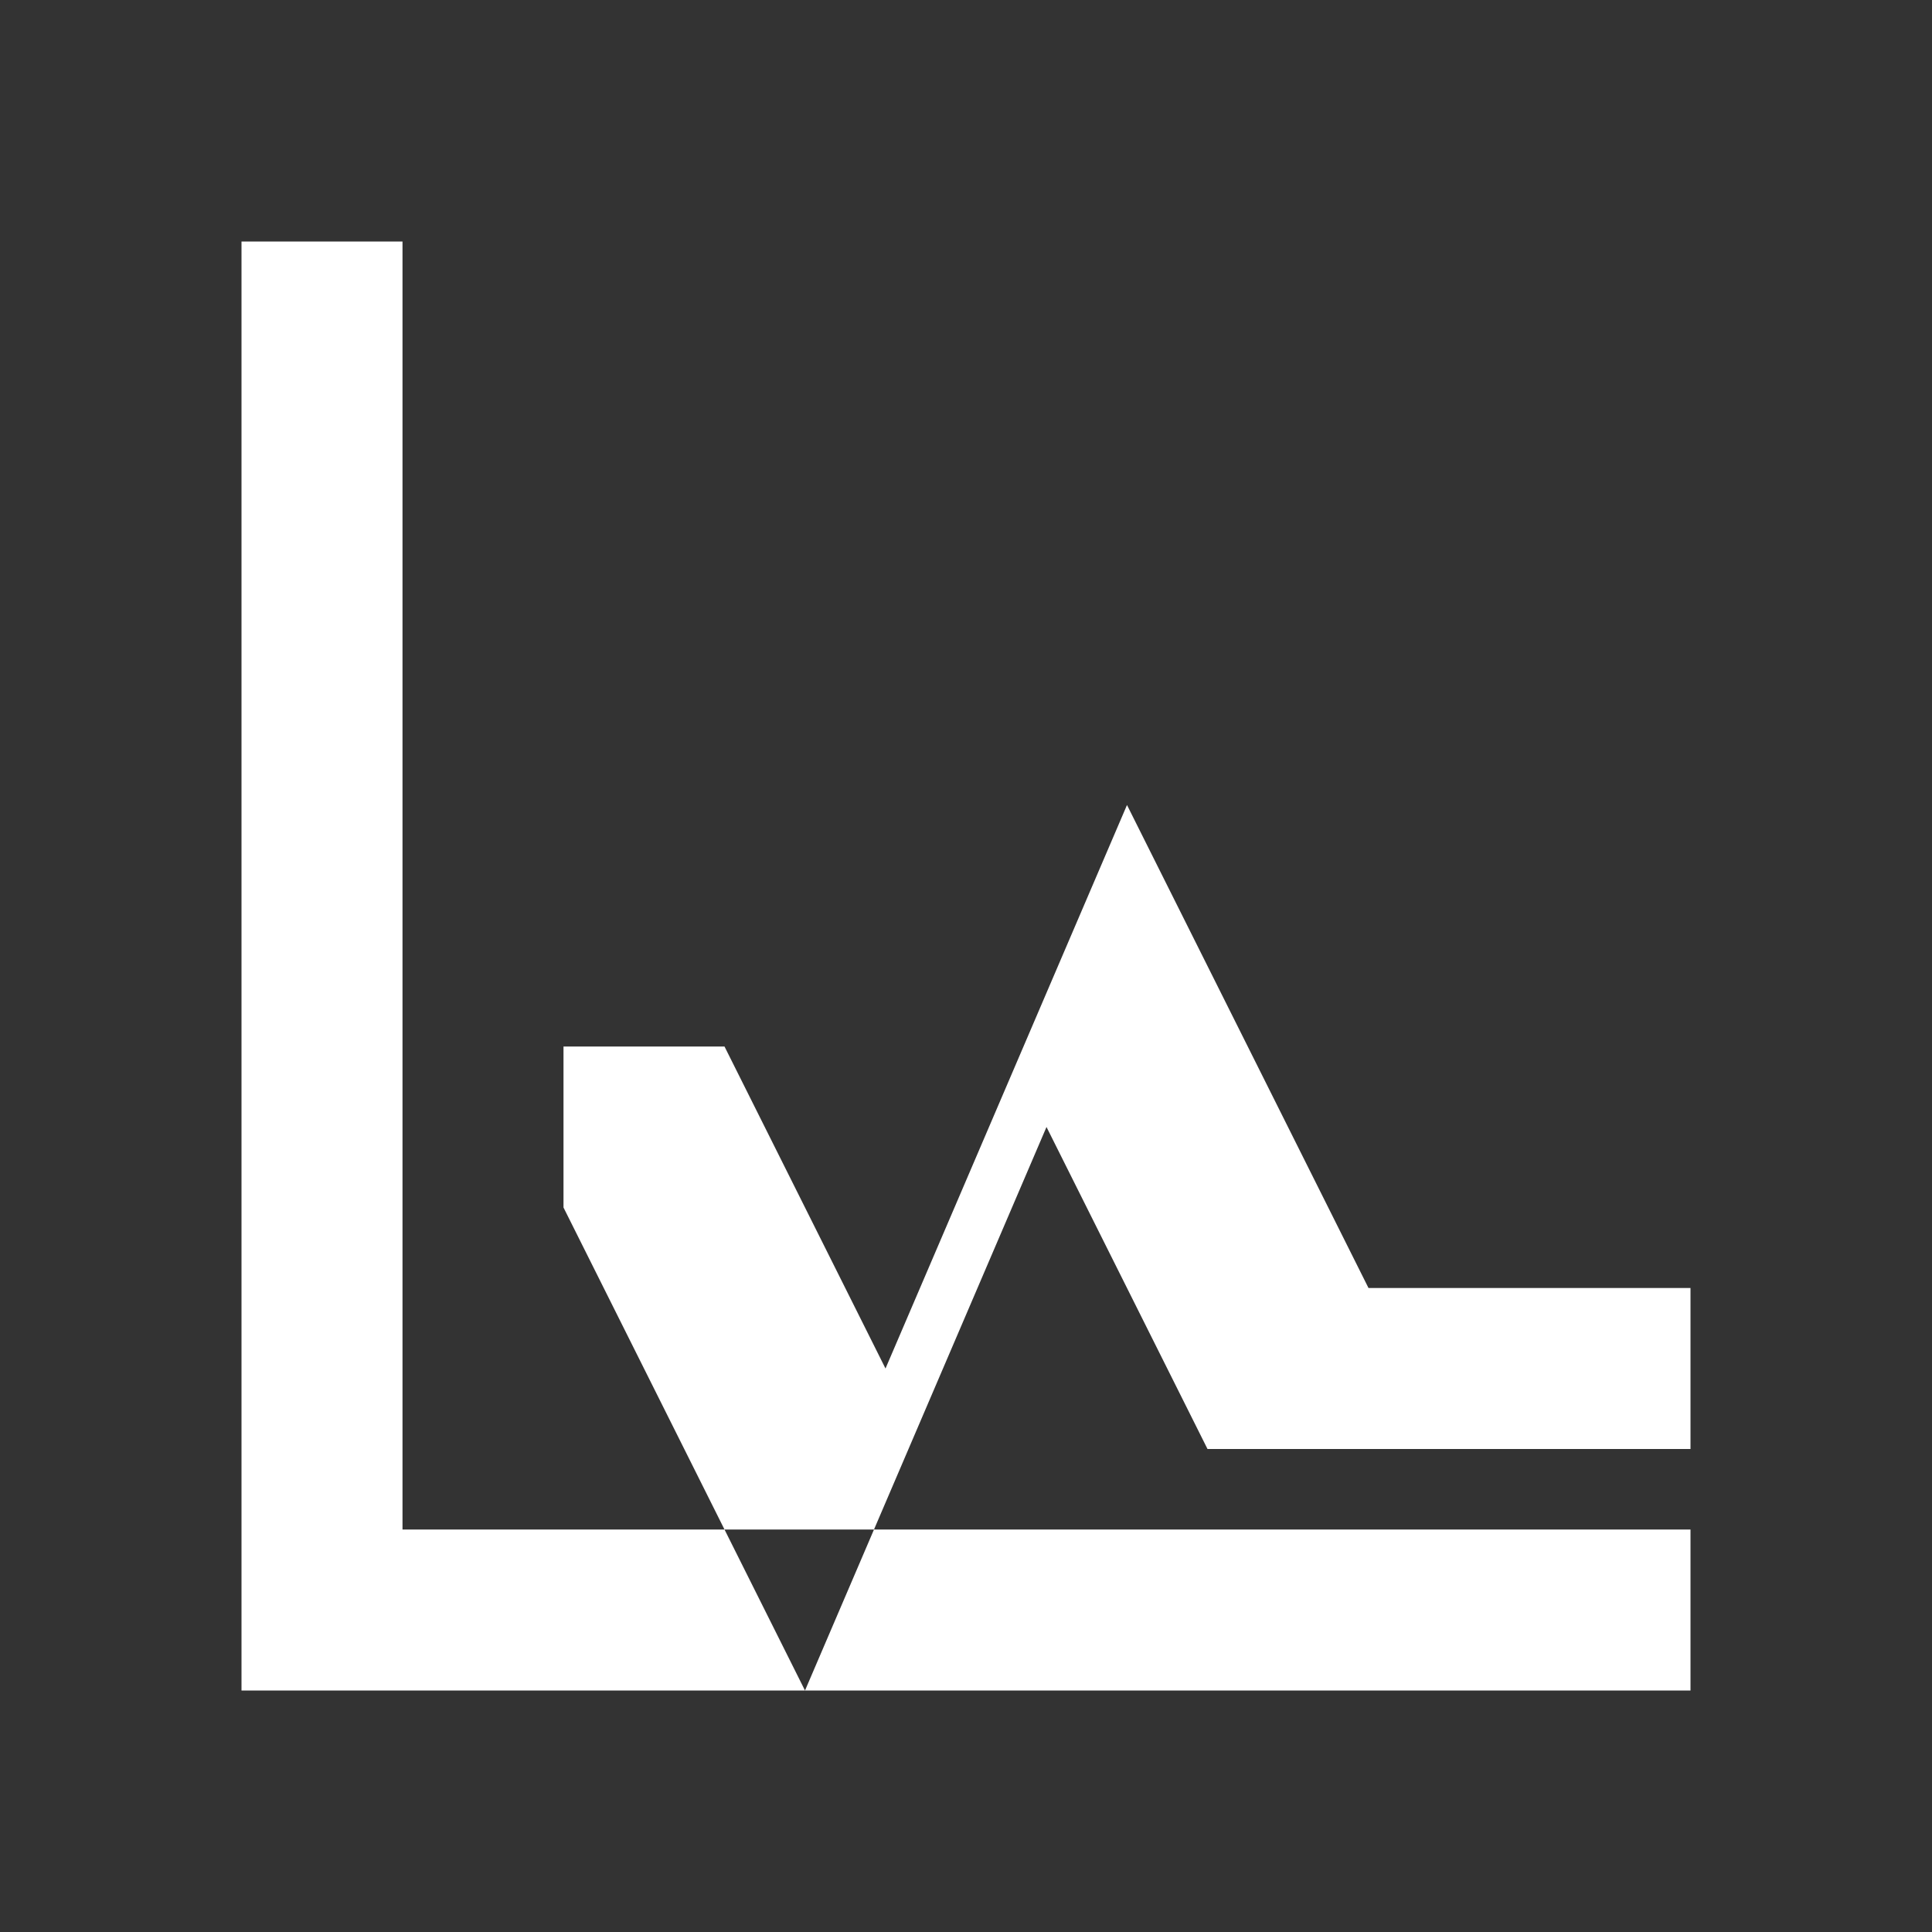
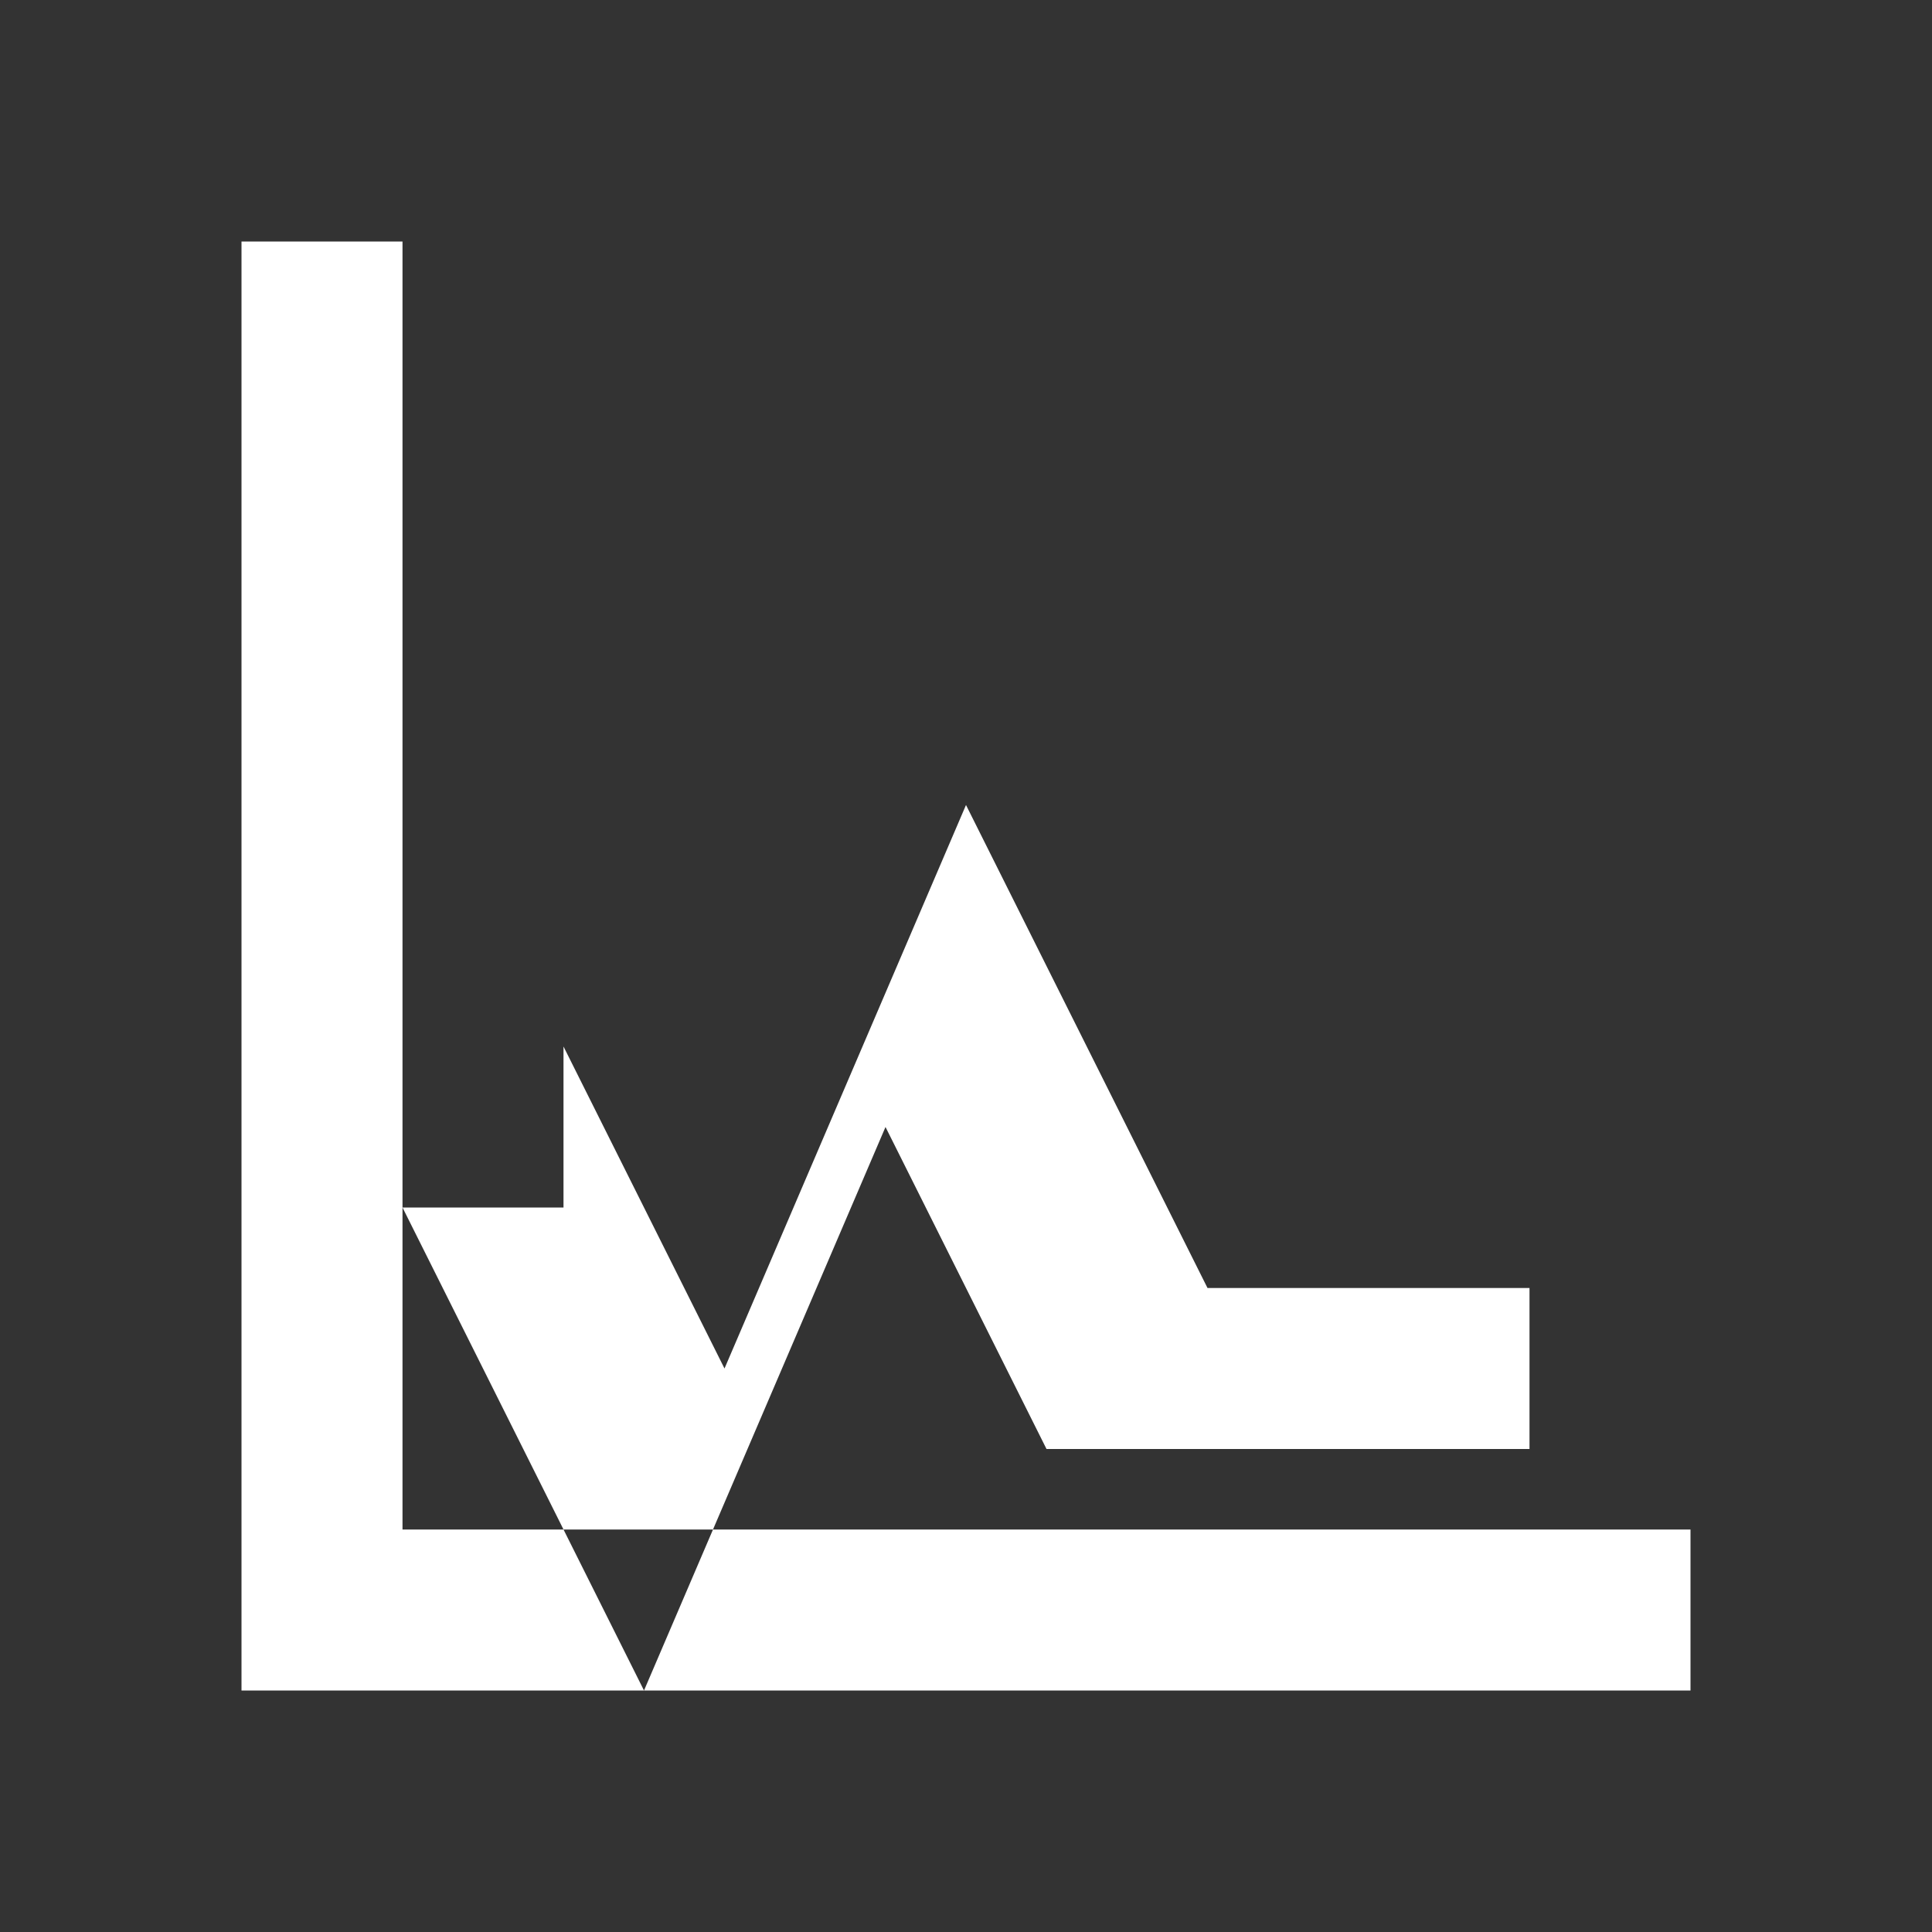
<svg xmlns="http://www.w3.org/2000/svg" width="48" height="48" fill="white" viewBox="0 0 24 24">
  <rect x="0" y="0" width="24" height="24" fill="#333333" stroke="none" />
-   <path d="M3 3v18h18v-2H5V3H3zm4 10h2l2 4 3-7 3 6h4v2h-6l-2-4-3 7-3-6H7v-2z" />
+   <path d="M3 3v18h18v-2H5V3H3zm4 10l2 4 3-7 3 6h4v2h-6l-2-4-3 7-3-6H7v-2z" />
</svg>